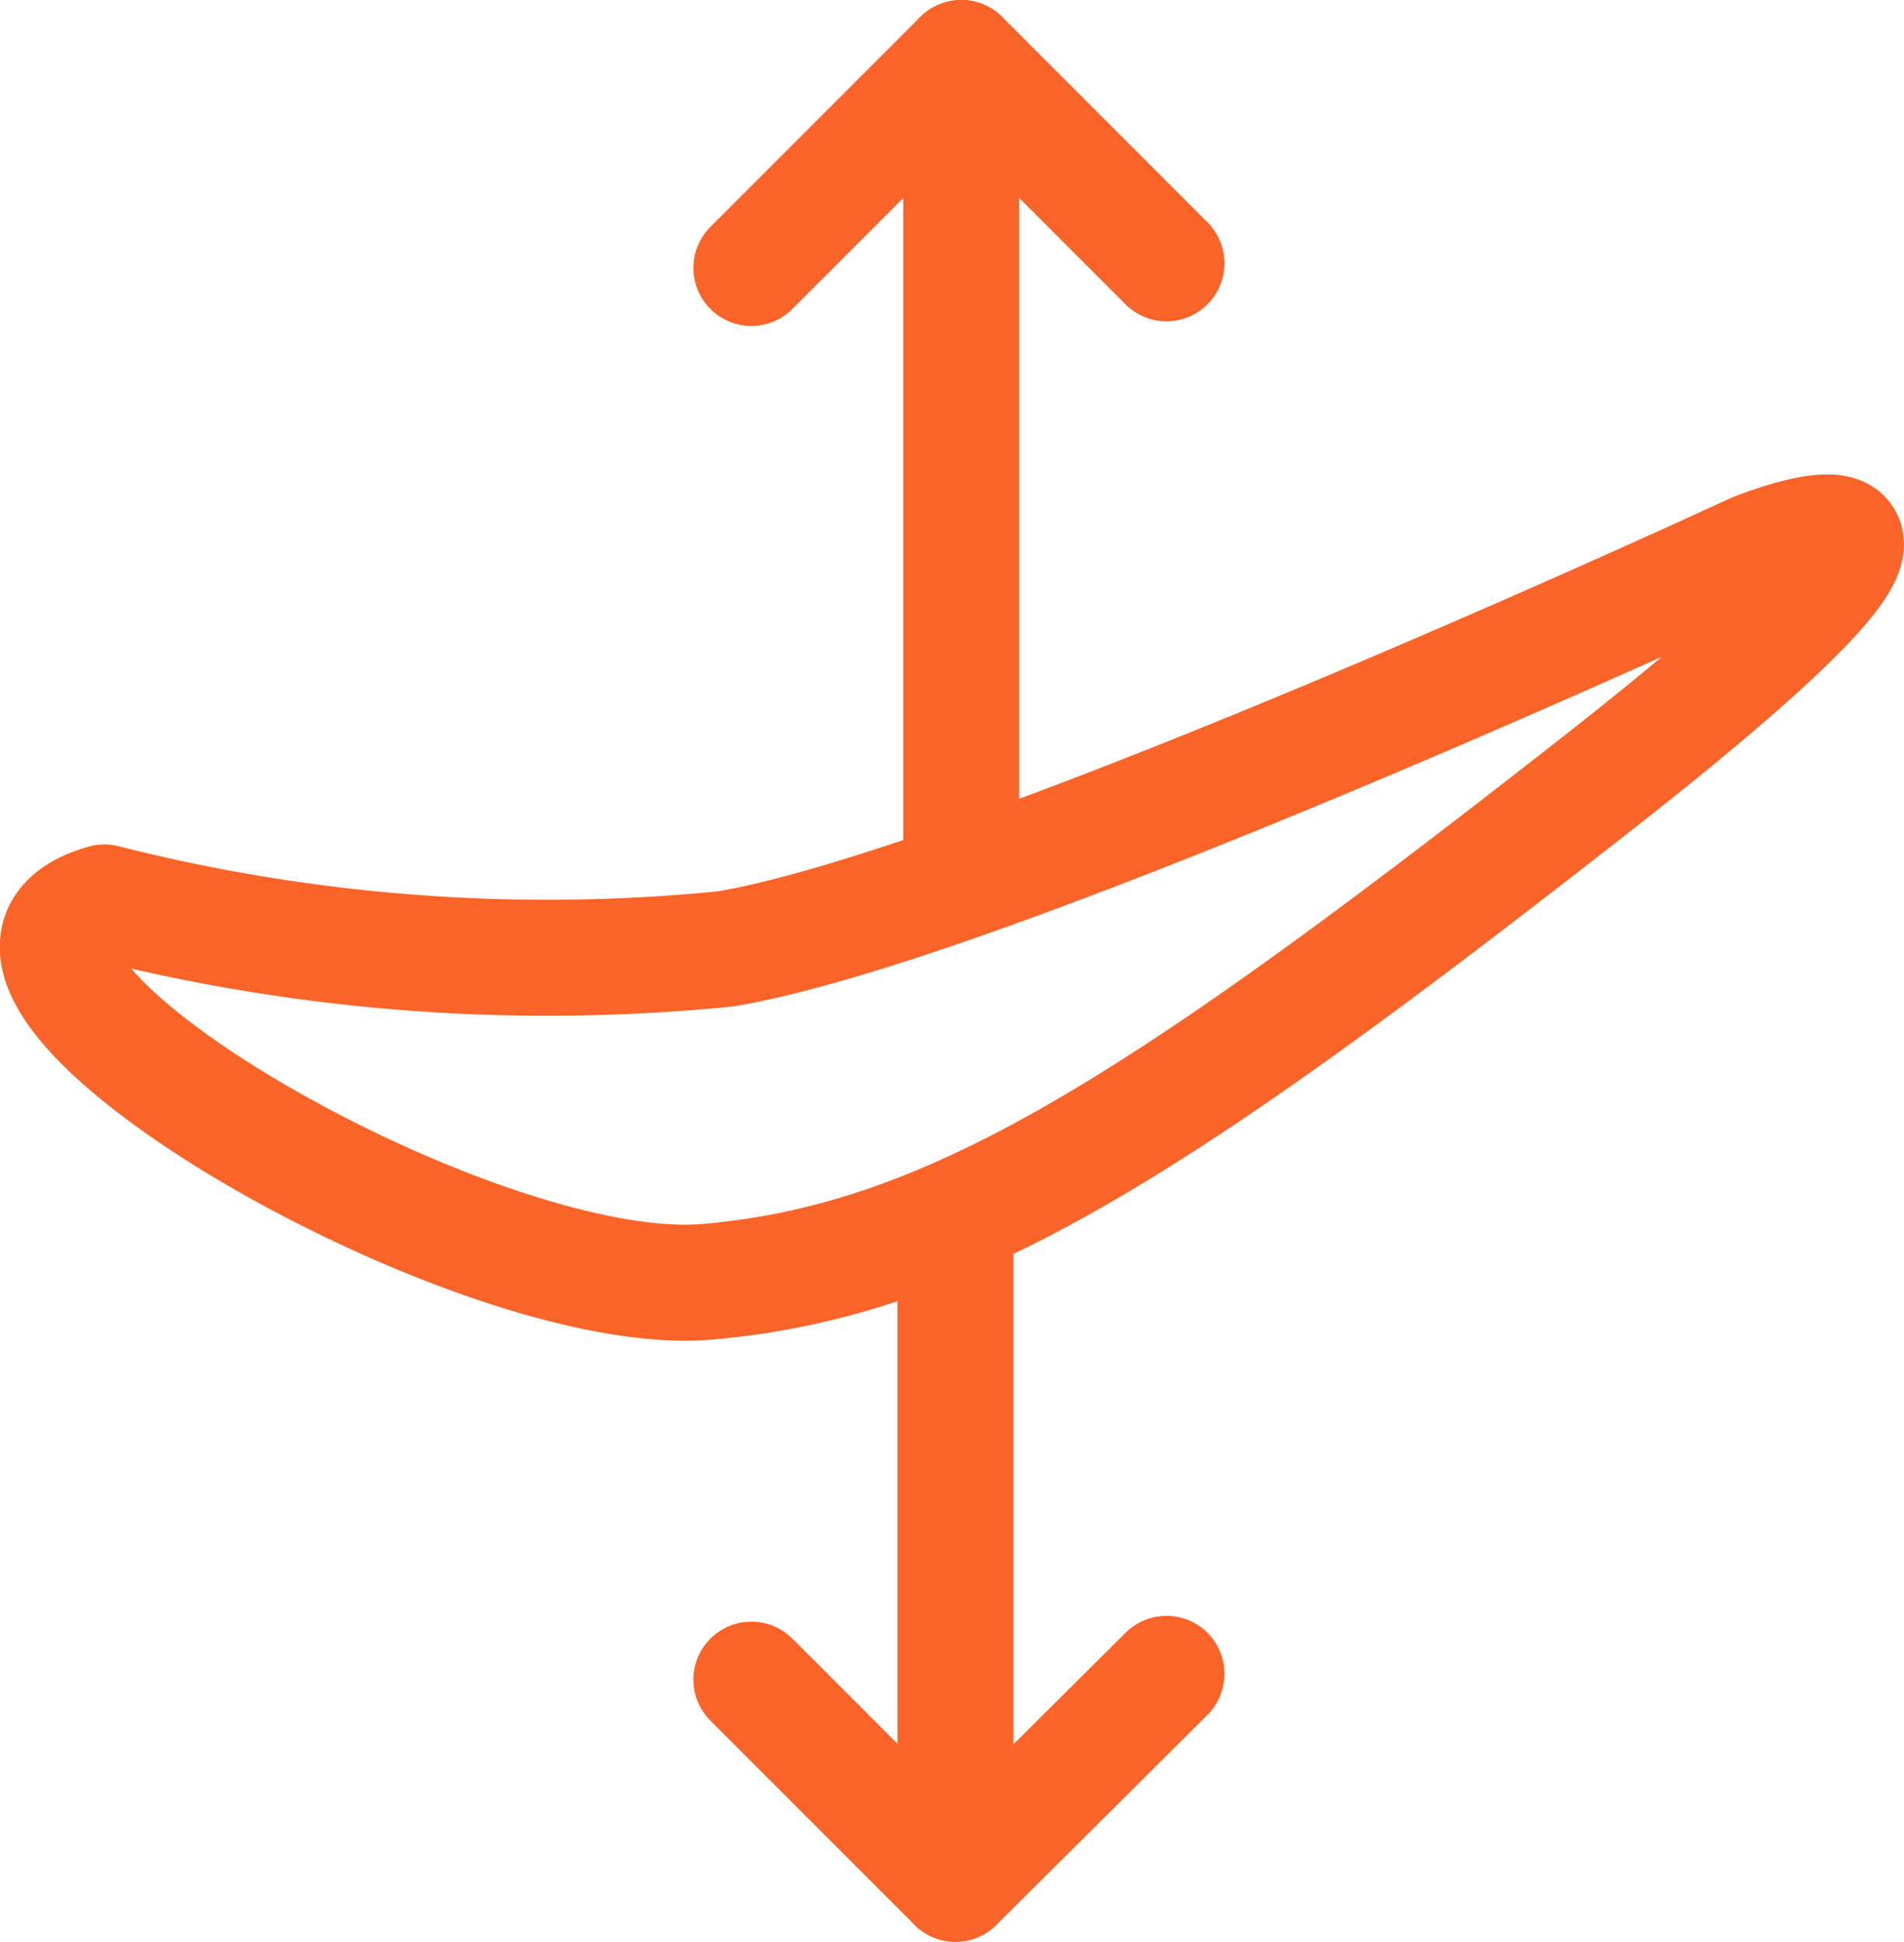
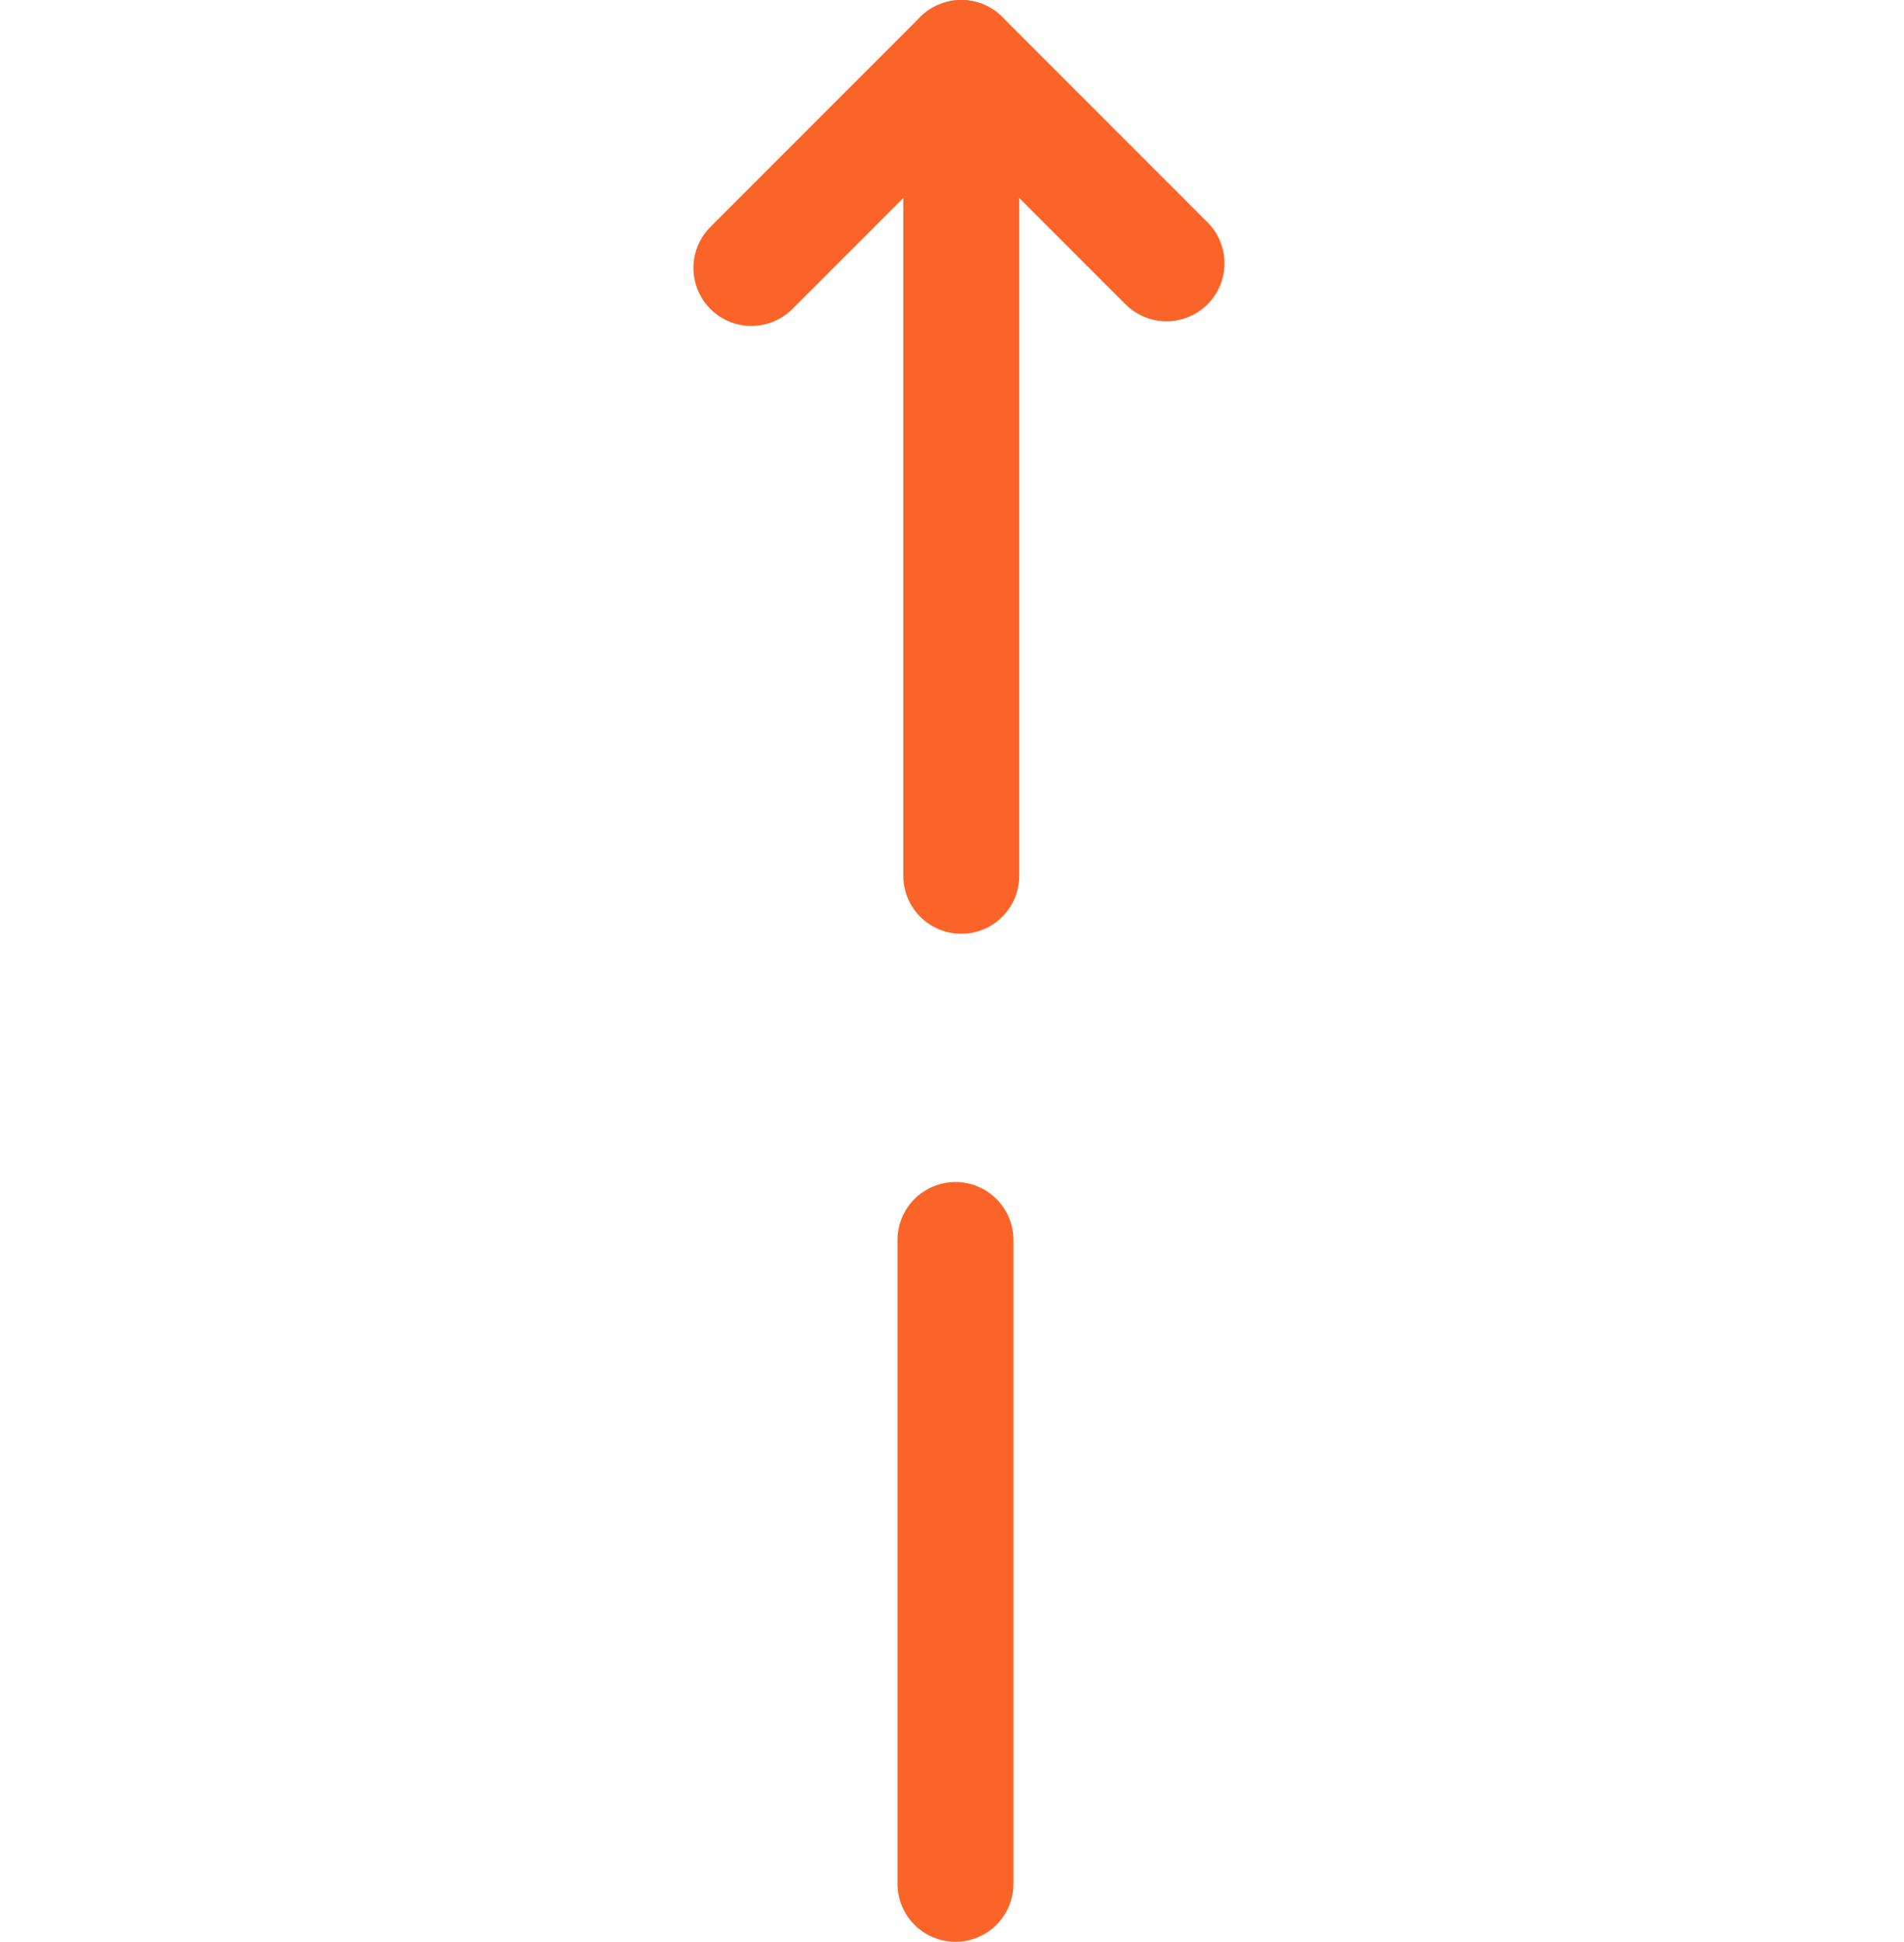
<svg xmlns="http://www.w3.org/2000/svg" viewBox="0 0 16.42 16.74">
  <defs>
    <style>.cls-1{fill:none;stroke:#fb6428;stroke-linecap:round;stroke-linejoin:round;}</style>
  </defs>
  <g id="Vrstva_2" data-name="Vrstva 2">
    <g id="Layer_1" data-name="Layer 1">
-       <path class="cls-1" d="M.9,7.78a15.53,15.53,0,0,0,5.36.4c2.32-.39,8.87-3.43,8.87-3.43s2.48-1-1.35,2-5.6,4.12-7.68,4.3S-.94,8.3.9,7.78Z" />
      <polyline class="cls-1" points="6.48 2.31 8.29 0.5 10.06 2.27" />
-       <polyline class="cls-1" points="10.06 14.43 8.24 16.24 6.48 14.48" />
      <line class="cls-1" x1="8.29" y1="0.5" x2="8.29" y2="7.55" />
      <line class="cls-1" x1="8.24" y1="16.24" x2="8.24" y2="10.69" />
    </g>
  </g>
</svg>